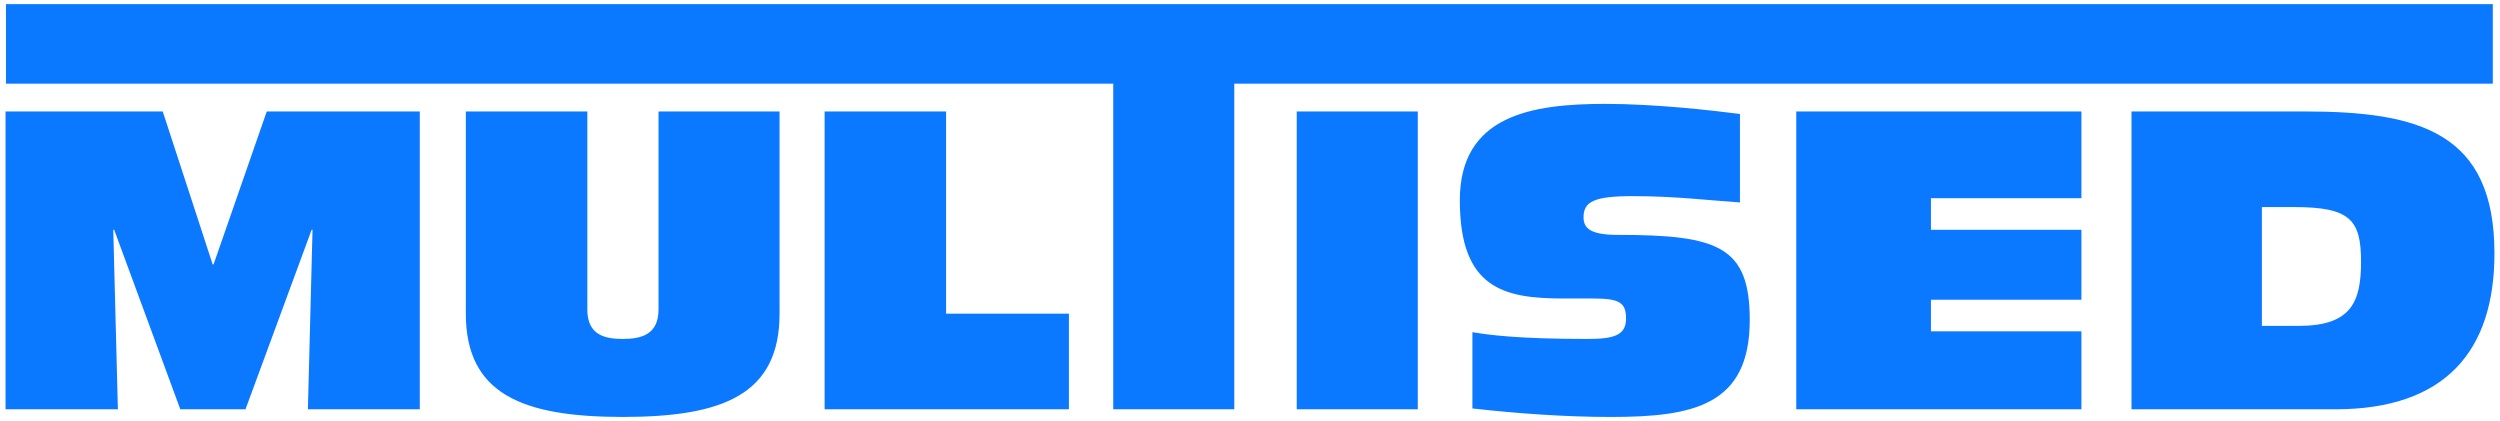
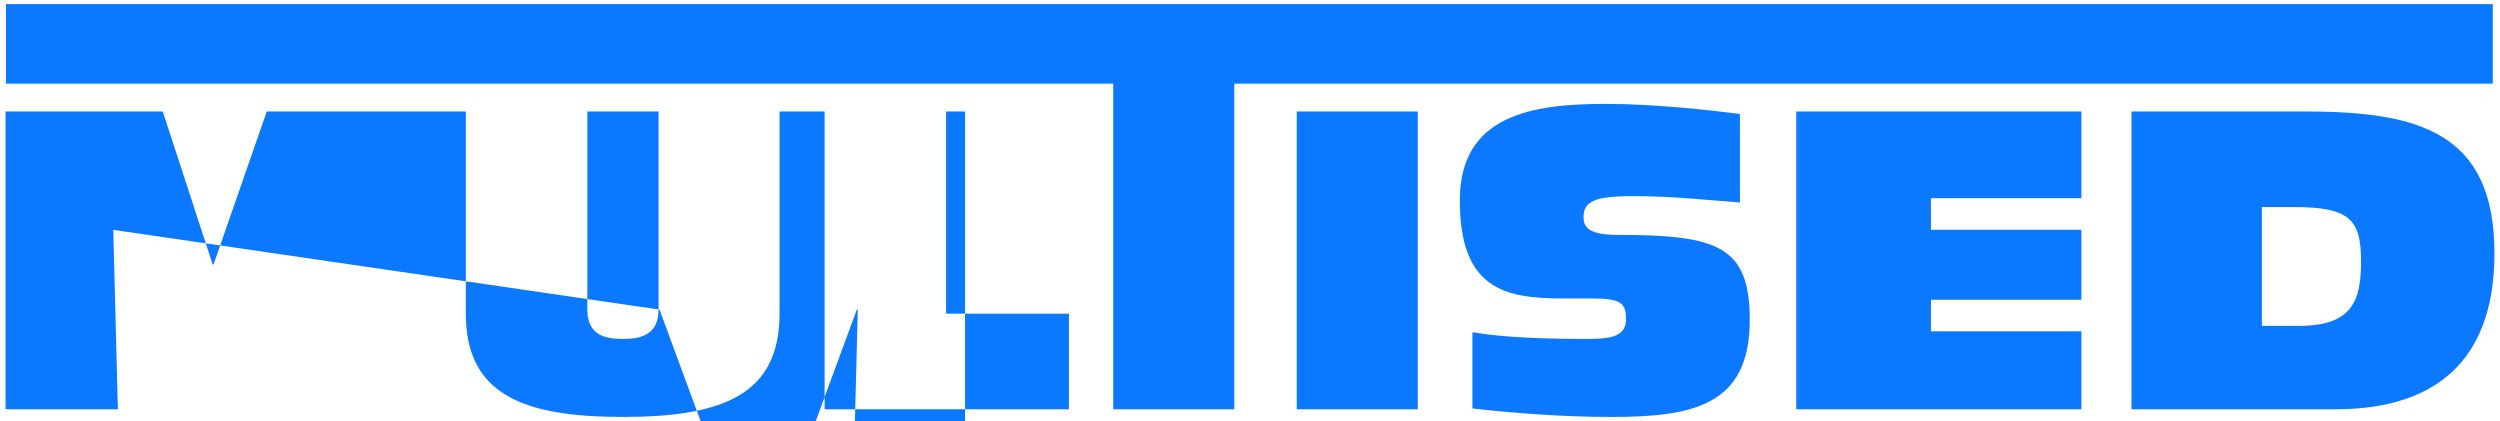
<svg xmlns="http://www.w3.org/2000/svg" version="1.1" id="Vrstva_1" x="0px" y="0px" width="285px" height="48px" viewBox="0 0 285 48" enable-background="new 0 0 285 48" xml:space="preserve">
-   <path fill-rule="evenodd" clip-rule="evenodd" fill="#0a78ff" d="M284.367,28.891c0-13.784-8.551-16.185-21.635-16.185h-19.74  v33.953h23.24C278.744,46.658,284.367,40.031,284.367,28.891 M269.16,29.85c0,4.611-1.148,7.301-7.117,7.301h-4.188V23.607h3.729  C267.955,23.607,269.16,25.096,269.16,29.85z M237.281,37.773h-17.154v-3.602h17.154v-7.971h-17.154v-3.603h17.154v-9.893h-32.508  v33.953h32.508V37.773z M199.471,36.477c0-8.402-3.619-9.699-15.01-9.699c-3.193,0-3.938-0.77-3.938-2.018  c0-1.777,1.225-2.401,5.588-2.401c4.844,0,8.676,0.48,12.242,0.72V12.994c-3.301-0.432-9.793-1.152-15.328-1.152  c-8.41,0-16.605,1.296-16.605,10.997c0,10.085,5.057,11.189,11.814,11.189h3.354c3.086,0,3.779,0.48,3.779,2.305  c0,1.922-1.438,2.307-4.418,2.307c-8.09,0-11.336-0.48-13.094-0.77v8.693c5.217,0.584,10.592,0.969,15.809,0.969  C193.031,47.531,199.471,46.227,199.471,36.477z M140.707,9.536H284.18V0.47H0.68v9.066h126.229v37.122h13.798V9.536z   M161.627,12.706h-13.799v33.953h13.799V12.706z M121.856,35.756h-14.001v-23.05H94.006v33.953h27.85V35.756z M75.072,35.277  c0,2.881-1.979,3.361-4.059,3.361c-2.13,0-4.058-0.48-4.058-3.361V12.706H53.105v23.05c0,9.221,6.544,11.775,17.907,11.775  c11.415,0,17.857-2.555,17.857-11.775v-23.05H75.072V35.277z M12.912,26.201h0.106l7.537,20.457h7.432l7.537-20.457h0.105  l-0.528,20.457h12.755V12.706H30.411l-6.062,17.433h-0.105l-5.692-17.433H0.632v33.953h12.807L12.912,26.201z" />
+   <path fill-rule="evenodd" clip-rule="evenodd" fill="#0a78ff" d="M284.367,28.891c0-13.784-8.551-16.185-21.635-16.185h-19.74  v33.953h23.24C278.744,46.658,284.367,40.031,284.367,28.891 M269.16,29.85c0,4.611-1.148,7.301-7.117,7.301h-4.188V23.607h3.729  C267.955,23.607,269.16,25.096,269.16,29.85z M237.281,37.773h-17.154v-3.602h17.154v-7.971h-17.154v-3.603h17.154v-9.893h-32.508  v33.953h32.508V37.773z M199.471,36.477c0-8.402-3.619-9.699-15.01-9.699c-3.193,0-3.938-0.77-3.938-2.018  c0-1.777,1.225-2.401,5.588-2.401c4.844,0,8.676,0.48,12.242,0.72V12.994c-3.301-0.432-9.793-1.152-15.328-1.152  c-8.41,0-16.605,1.296-16.605,10.997c0,10.085,5.057,11.189,11.814,11.189h3.354c3.086,0,3.779,0.48,3.779,2.305  c0,1.922-1.438,2.307-4.418,2.307c-8.09,0-11.336-0.48-13.094-0.77v8.693c5.217,0.584,10.592,0.969,15.809,0.969  C193.031,47.531,199.471,46.227,199.471,36.477z M140.707,9.536H284.18V0.47H0.68v9.066h126.229v37.122h13.798V9.536z   M161.627,12.706h-13.799v33.953h13.799V12.706z M121.856,35.756h-14.001v-23.05H94.006v33.953h27.85V35.756z M75.072,35.277  c0,2.881-1.979,3.361-4.059,3.361c-2.13,0-4.058-0.48-4.058-3.361V12.706H53.105v23.05c0,9.221,6.544,11.775,17.907,11.775  c11.415,0,17.857-2.555,17.857-11.775v-23.05H75.072V35.277z h0.106l7.537,20.457h7.432l7.537-20.457h0.105  l-0.528,20.457h12.755V12.706H30.411l-6.062,17.433h-0.105l-5.692-17.433H0.632v33.953h12.807L12.912,26.201z" />
</svg>